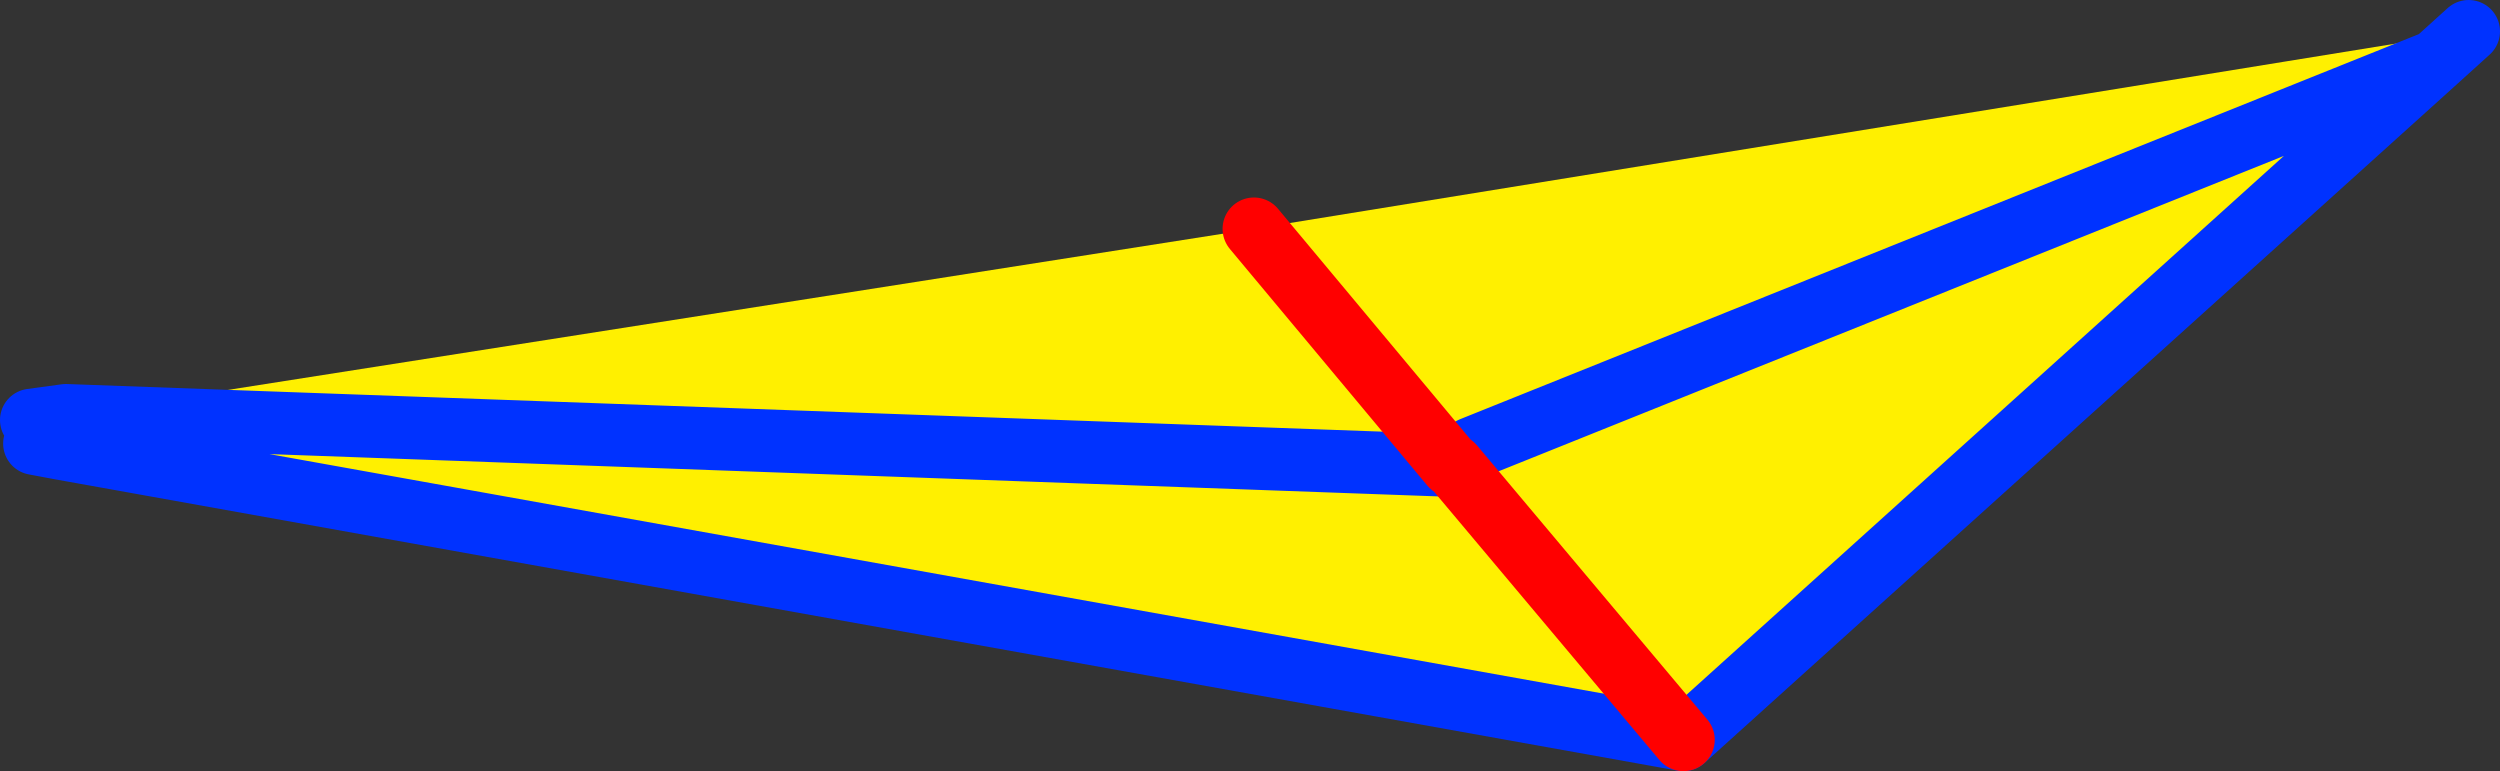
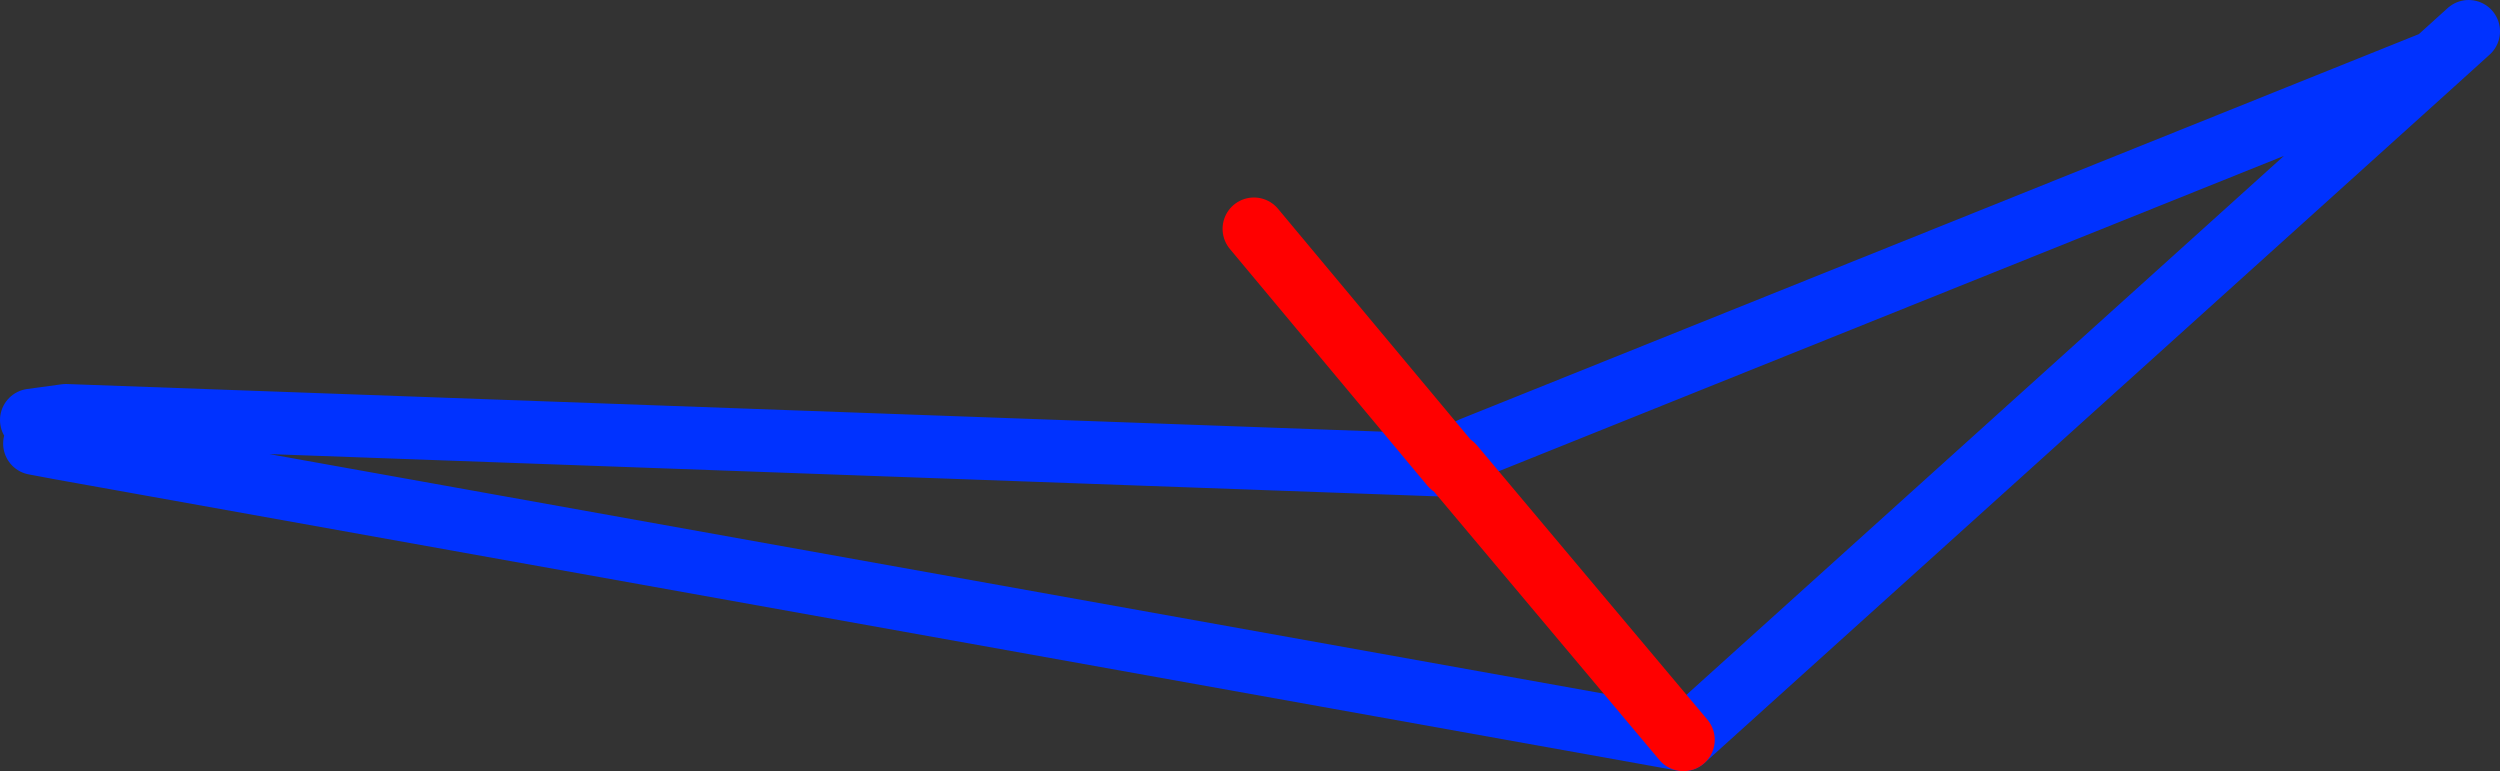
<svg xmlns="http://www.w3.org/2000/svg" height="24.6px" width="79.75px">
  <rect width="100%" height="100%" fill="#333333" stroke="none" />
  <g transform="matrix(1.0, 0.0, 0.0, 1.0, -312.65, -239.45)">
-     <path d="M314.75 252.7 L352.65 246.75 390.25 240.65 390.35 241.4 366.35 263.05 314.55 253.75 314.75 252.7 358.95 254.3 314.75 252.7 M358.95 254.3 L359.0 254.3 366.35 263.05 359.0 254.3 358.95 254.3 352.65 246.75 358.95 254.3 M390.35 241.4 L359.6 253.75 390.35 241.4" fill="#fff000" fill-rule="evenodd" stroke="none" />
    <path d="M390.35 241.4 L391.4 240.45 M390.35 241.4 L366.35 263.05 314.55 253.75 313.75 253.6 M358.95 254.3 L314.75 252.7 313.65 252.85 M359.6 253.75 L390.35 241.4" fill="none" stroke="#0032ff" stroke-linecap="round" stroke-linejoin="round" stroke-width="2.0" />
    <path d="M366.35 263.05 L359.0 254.3 358.95 254.3 352.65 246.75" fill="none" stroke="#ff0000" stroke-linecap="round" stroke-linejoin="round" stroke-width="2.0" />
  </g>
</svg>